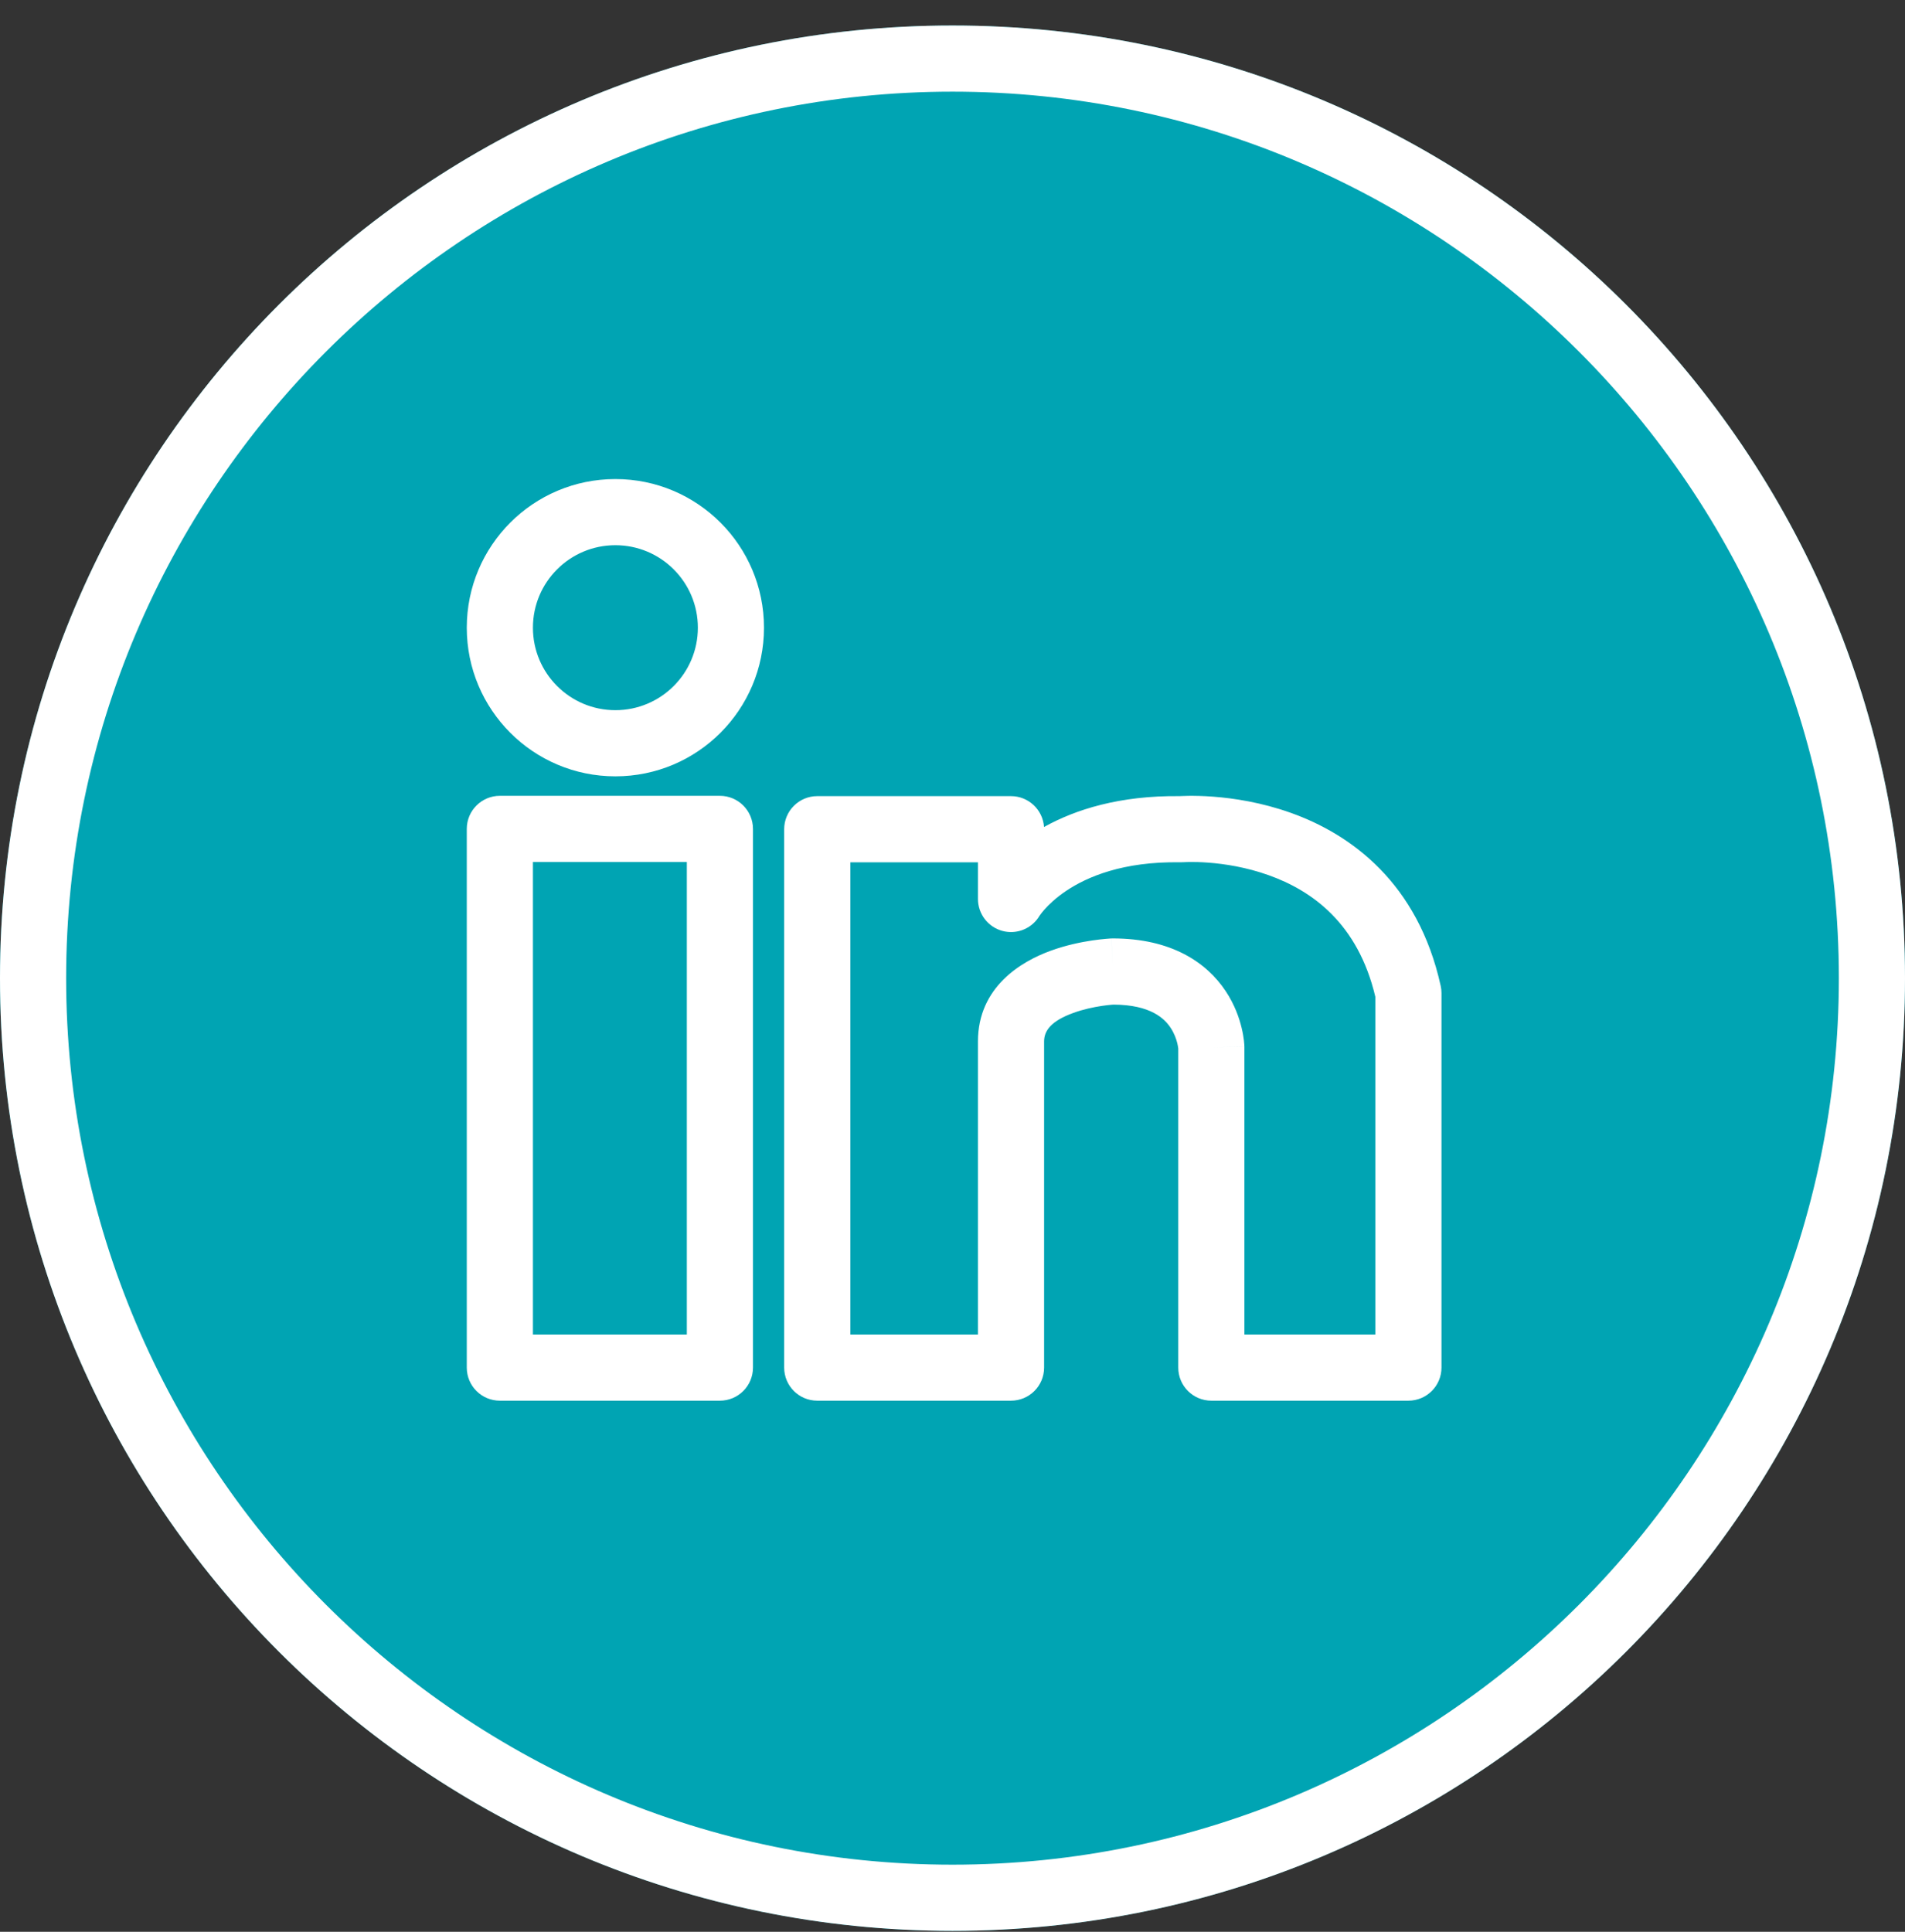
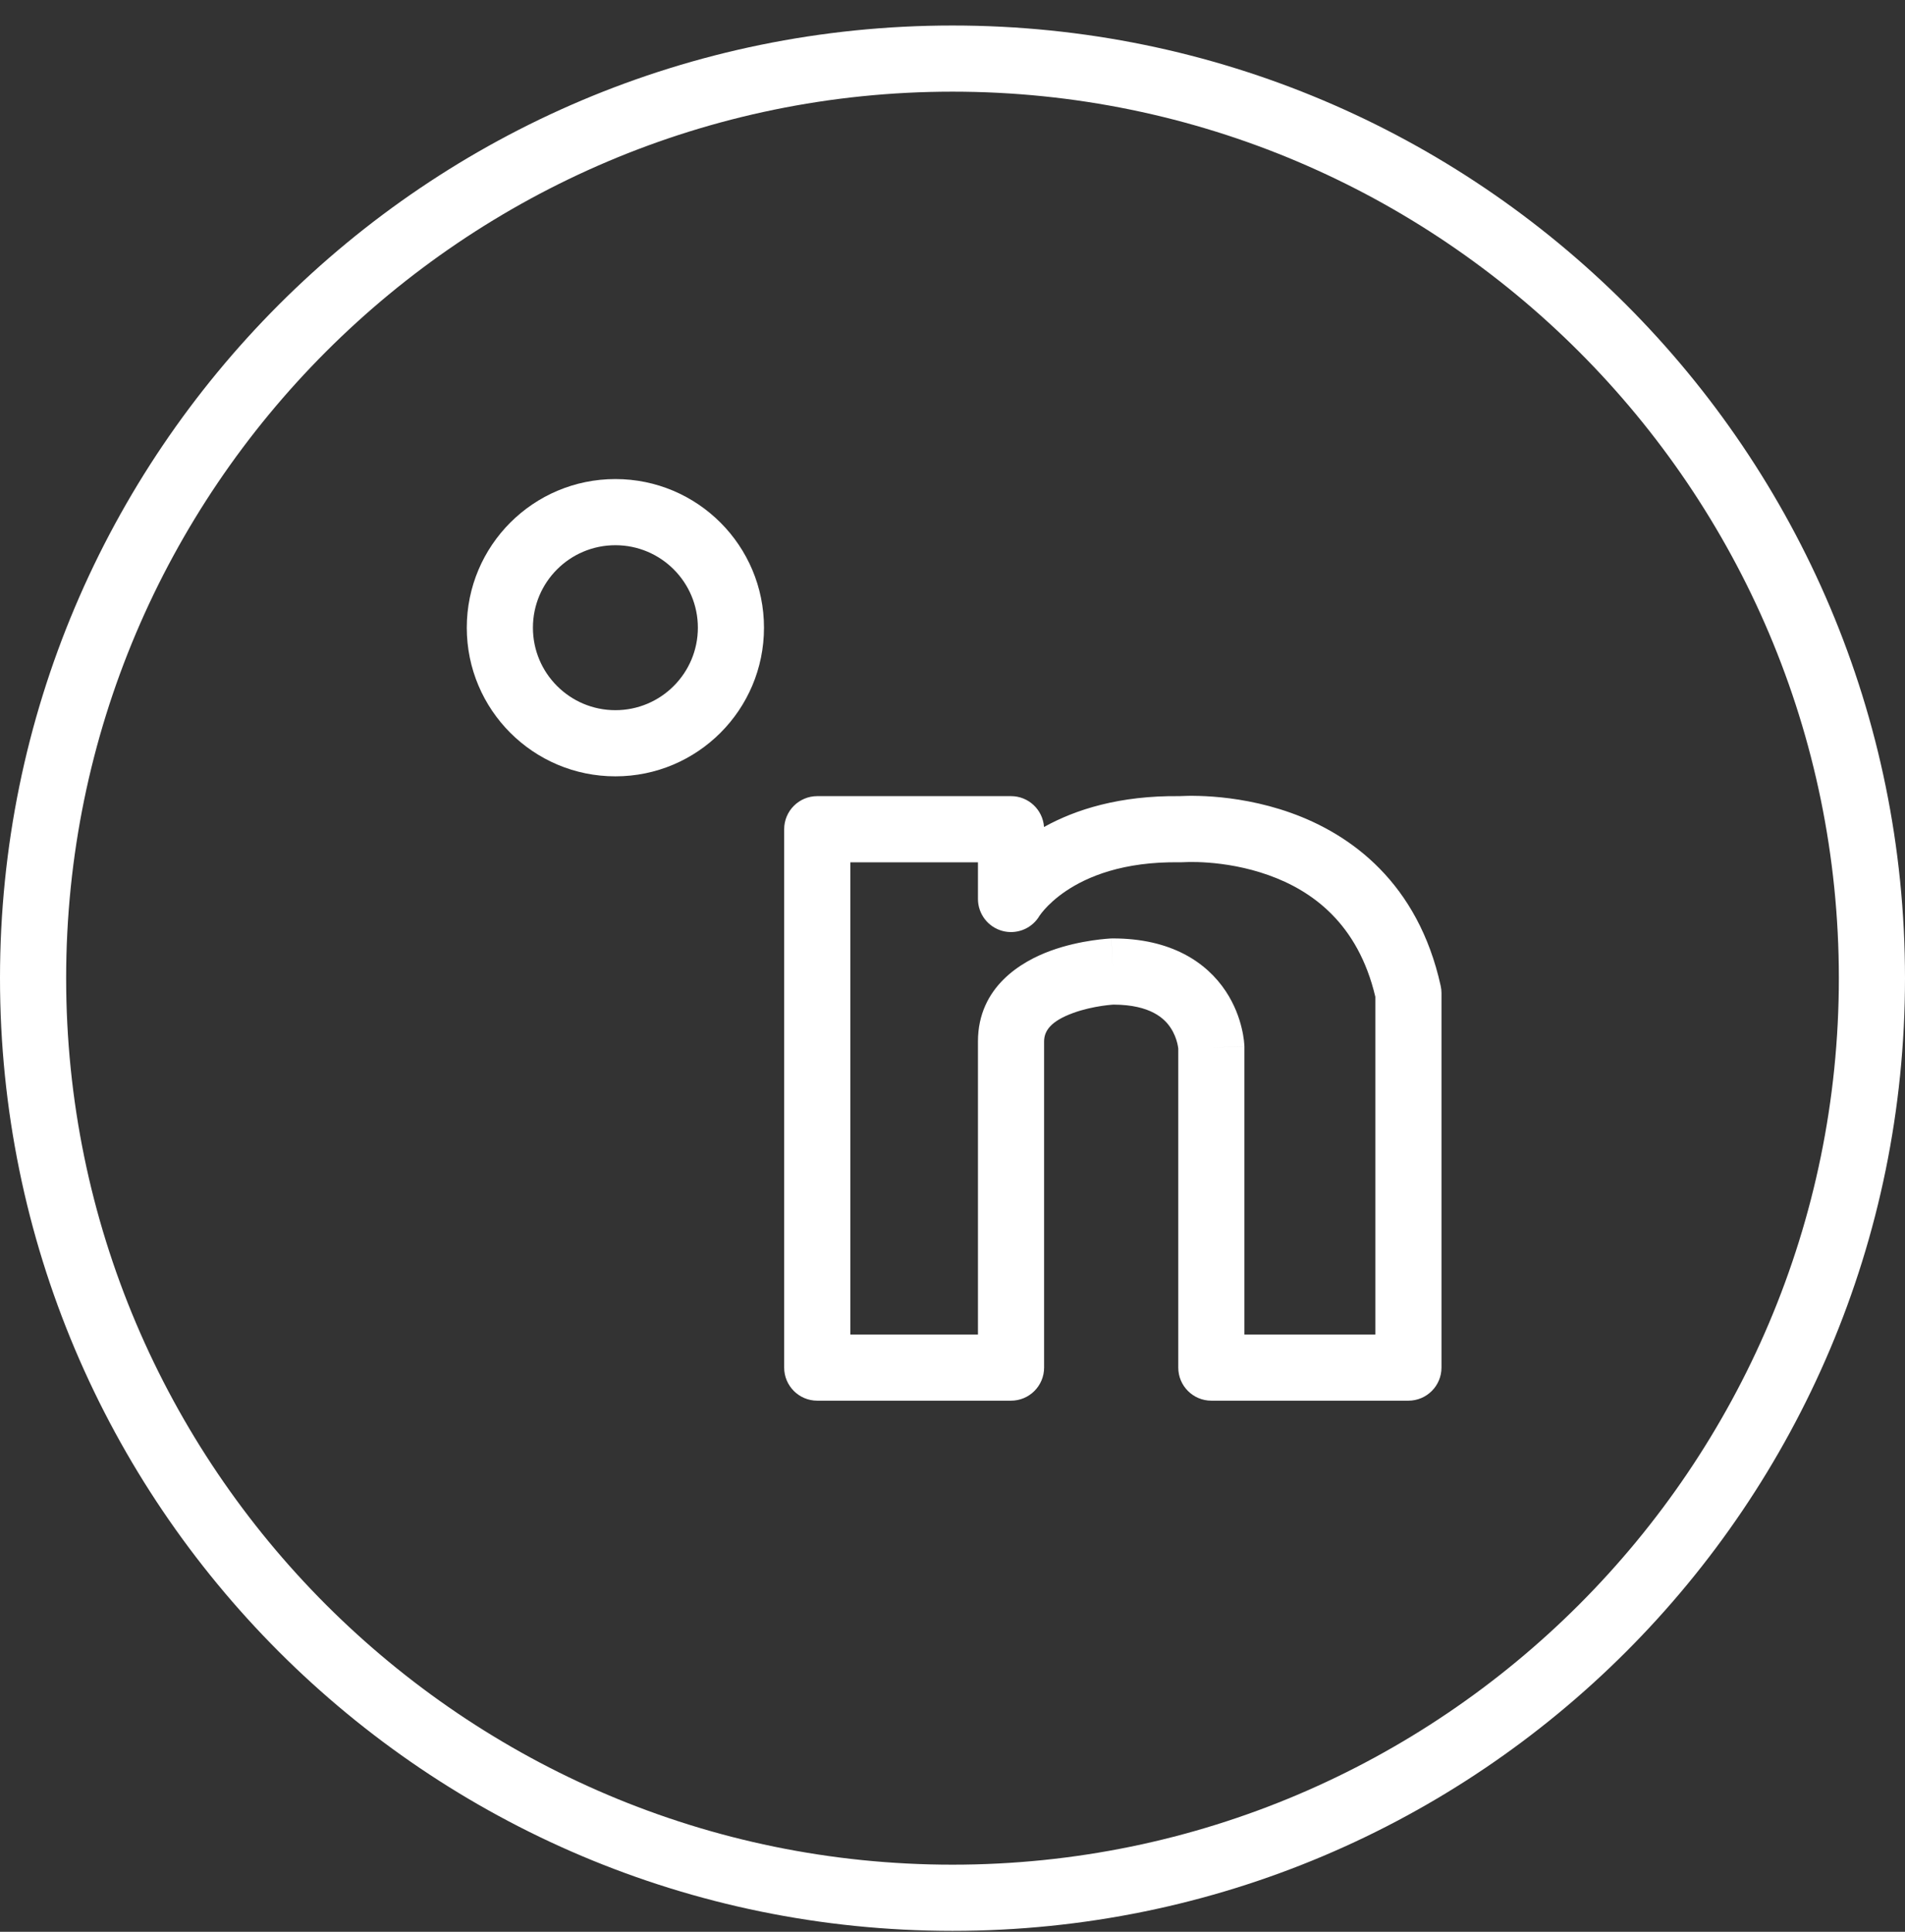
<svg xmlns="http://www.w3.org/2000/svg" width="72" height="73" viewBox="0 0 72 73" fill="none">
  <rect x="0" y="0" width="72" height="73" fill="#333333" stroke="none" />
-   <path d="M0 36.964C0 17.082 16.118 0.964 36 0.964C55.882 0.964 72 17.082 72 36.964C72 56.847 55.882 72.964 36 72.964C16.118 72.964 0 56.847 0 36.964Z" fill="#00A4B3" />
  <g clip-path="url(#clip0_7047_1660)">
-     <path fill-rule="evenodd" clip-rule="evenodd" d="M27.209 30.073C27.899 30.074 28.459 30.633 28.459 31.324V51.68C28.459 52.37 27.899 52.93 27.209 52.93H18.892C18.201 52.93 17.642 52.37 17.642 51.68V31.324C17.642 30.633 18.201 30.073 18.892 30.073H27.209ZM20.142 50.43H25.959V32.574H20.142V50.43Z" fill="white" />
    <path d="M39.284 34.614L39.284 34.614C39.284 34.614 39.285 34.612 39.286 34.611C39.285 34.612 39.284 34.614 39.284 34.614Z" fill="white" />
    <path fill-rule="evenodd" clip-rule="evenodd" d="M44.918 30.074C45.147 30.072 45.467 30.076 45.853 30.105C46.621 30.163 47.673 30.319 48.789 30.717C51.063 31.529 53.593 33.362 54.451 37.254C54.471 37.342 54.481 37.433 54.481 37.523V51.68C54.481 52.37 53.921 52.93 53.231 52.93H45.783C45.093 52.93 44.533 52.37 44.533 51.68V39.625C44.533 39.621 44.532 39.616 44.531 39.611C44.527 39.574 44.517 39.51 44.498 39.429C44.458 39.263 44.382 39.048 44.244 38.84C44.016 38.495 43.494 37.969 42.087 37.963C42.068 37.964 42.04 37.966 42.004 37.969C41.92 37.977 41.795 37.989 41.643 38.012C41.334 38.059 40.941 38.14 40.564 38.278C39.733 38.581 39.462 38.942 39.462 39.356V51.68C39.462 52.37 38.902 52.93 38.212 52.93H30.888C30.198 52.93 29.638 52.37 29.638 51.68V31.336C29.638 30.645 30.198 30.085 30.888 30.085H38.212C38.873 30.085 39.415 30.6 39.459 31.251C40.648 30.59 42.32 30.058 44.587 30.085C44.603 30.084 44.623 30.083 44.645 30.082C44.711 30.079 44.803 30.076 44.918 30.074ZM44.766 32.58C44.747 32.581 44.733 32.581 44.726 32.582H44.723C44.684 32.585 44.644 32.586 44.605 32.585C42.437 32.55 41.084 33.137 40.299 33.663C39.9 33.93 39.632 34.193 39.471 34.375C39.391 34.466 39.338 34.537 39.309 34.578C39.297 34.594 39.289 34.605 39.286 34.611C39.286 34.61 39.287 34.609 39.288 34.608C39.288 34.606 39.289 34.605 39.29 34.603L39.237 34.687C38.938 35.116 38.399 35.316 37.888 35.179C37.342 35.032 36.962 34.537 36.962 33.971V32.586H32.139V50.43H36.962V39.356C36.962 37.288 38.614 36.327 39.707 35.929C40.292 35.715 40.861 35.602 41.273 35.54C41.482 35.509 41.658 35.49 41.785 35.479C41.848 35.473 41.9 35.469 41.937 35.467C41.956 35.466 41.971 35.465 41.983 35.464C41.989 35.464 41.994 35.464 41.998 35.464C42 35.464 42.002 35.464 42.003 35.464L42.005 35.463H42.006C42.006 35.463 42.007 35.469 42.055 36.598L42.007 35.463C42.025 35.462 42.042 35.462 42.06 35.462C44.27 35.462 45.605 36.368 46.328 37.458C46.666 37.968 46.839 38.471 46.928 38.844C46.974 39.032 46.999 39.193 47.014 39.313C47.021 39.373 47.026 39.424 47.028 39.463C47.03 39.483 47.031 39.5 47.031 39.515C47.032 39.522 47.032 39.528 47.032 39.534C47.032 39.536 47.032 39.539 47.033 39.541V39.547C47.03 39.548 46.97 39.55 45.783 39.585L47.033 39.548C47.033 39.561 47.033 39.573 47.033 39.585V50.43H51.981V37.668C51.325 34.887 49.581 33.654 47.948 33.072C47.099 32.768 46.279 32.644 45.666 32.598C45.362 32.575 45.115 32.572 44.949 32.574C44.866 32.575 44.804 32.578 44.766 32.58Z" fill="white" />
    <path fill-rule="evenodd" clip-rule="evenodd" d="M23.259 18.103C26.361 18.103 28.875 20.618 28.875 23.72C28.875 26.822 26.361 29.337 23.259 29.337C20.156 29.337 17.642 26.822 17.642 23.72C17.642 20.618 20.156 18.103 23.259 18.103ZM23.259 20.603C21.537 20.603 20.142 21.998 20.142 23.72C20.142 25.441 21.537 26.837 23.259 26.837C24.98 26.837 26.376 25.441 26.376 23.72C26.376 21.998 24.98 20.603 23.259 20.603Z" fill="white" />
    <path fill-rule="evenodd" clip-rule="evenodd" d="M36 0.964C55.882 0.964 72 17.082 72 36.964C72 56.846 55.882 72.965 36 72.965C16.118 72.964 0 56.846 0 36.964C6.80836e-05 17.082 16.118 0.964 36 0.964ZM36 3.464C17.528 3.464 2.5 18.492 2.5 36.964C2.5 55.436 17.528 70.464 36 70.464C54.472 70.464 69.5 55.436 69.5 36.964C69.5 18.492 54.472 3.464 36 3.464Z" fill="white" />
  </g>
  <defs>
    <clipPath id="clip0_7047_1660">
      <rect width="72" height="72" fill="white" transform="translate(0 0.964)" />
    </clipPath>
  </defs>
</svg>